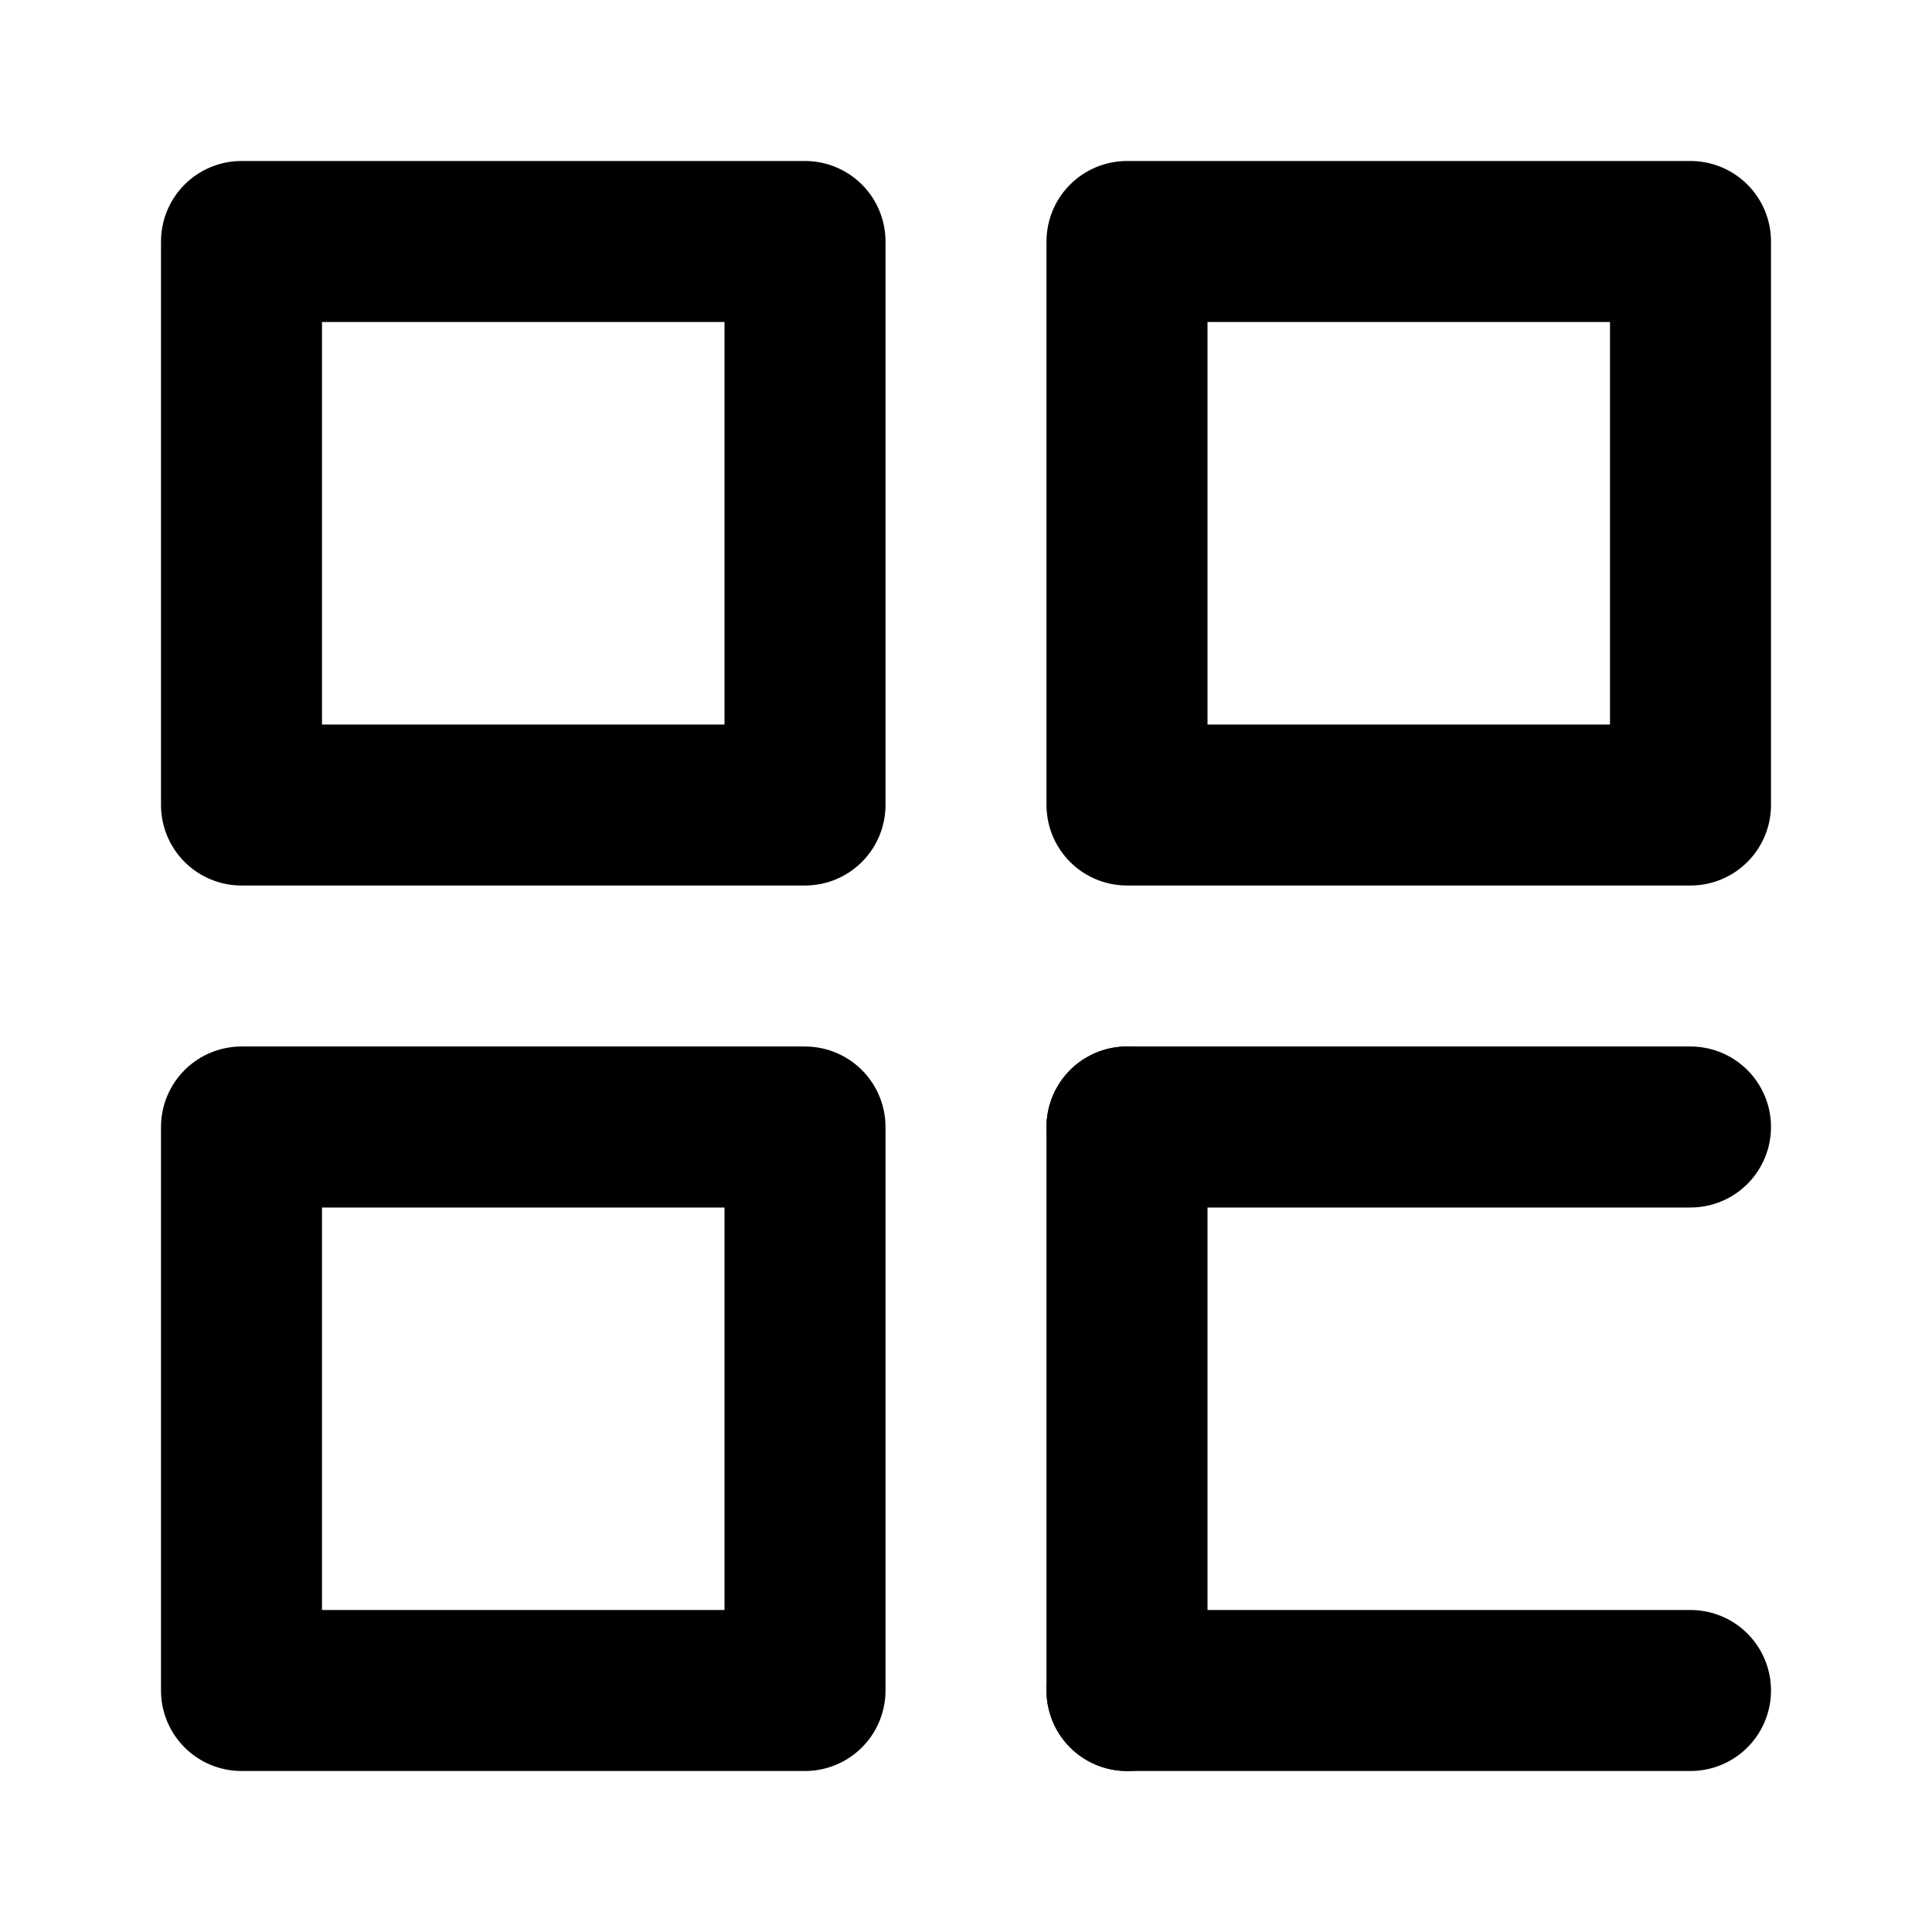
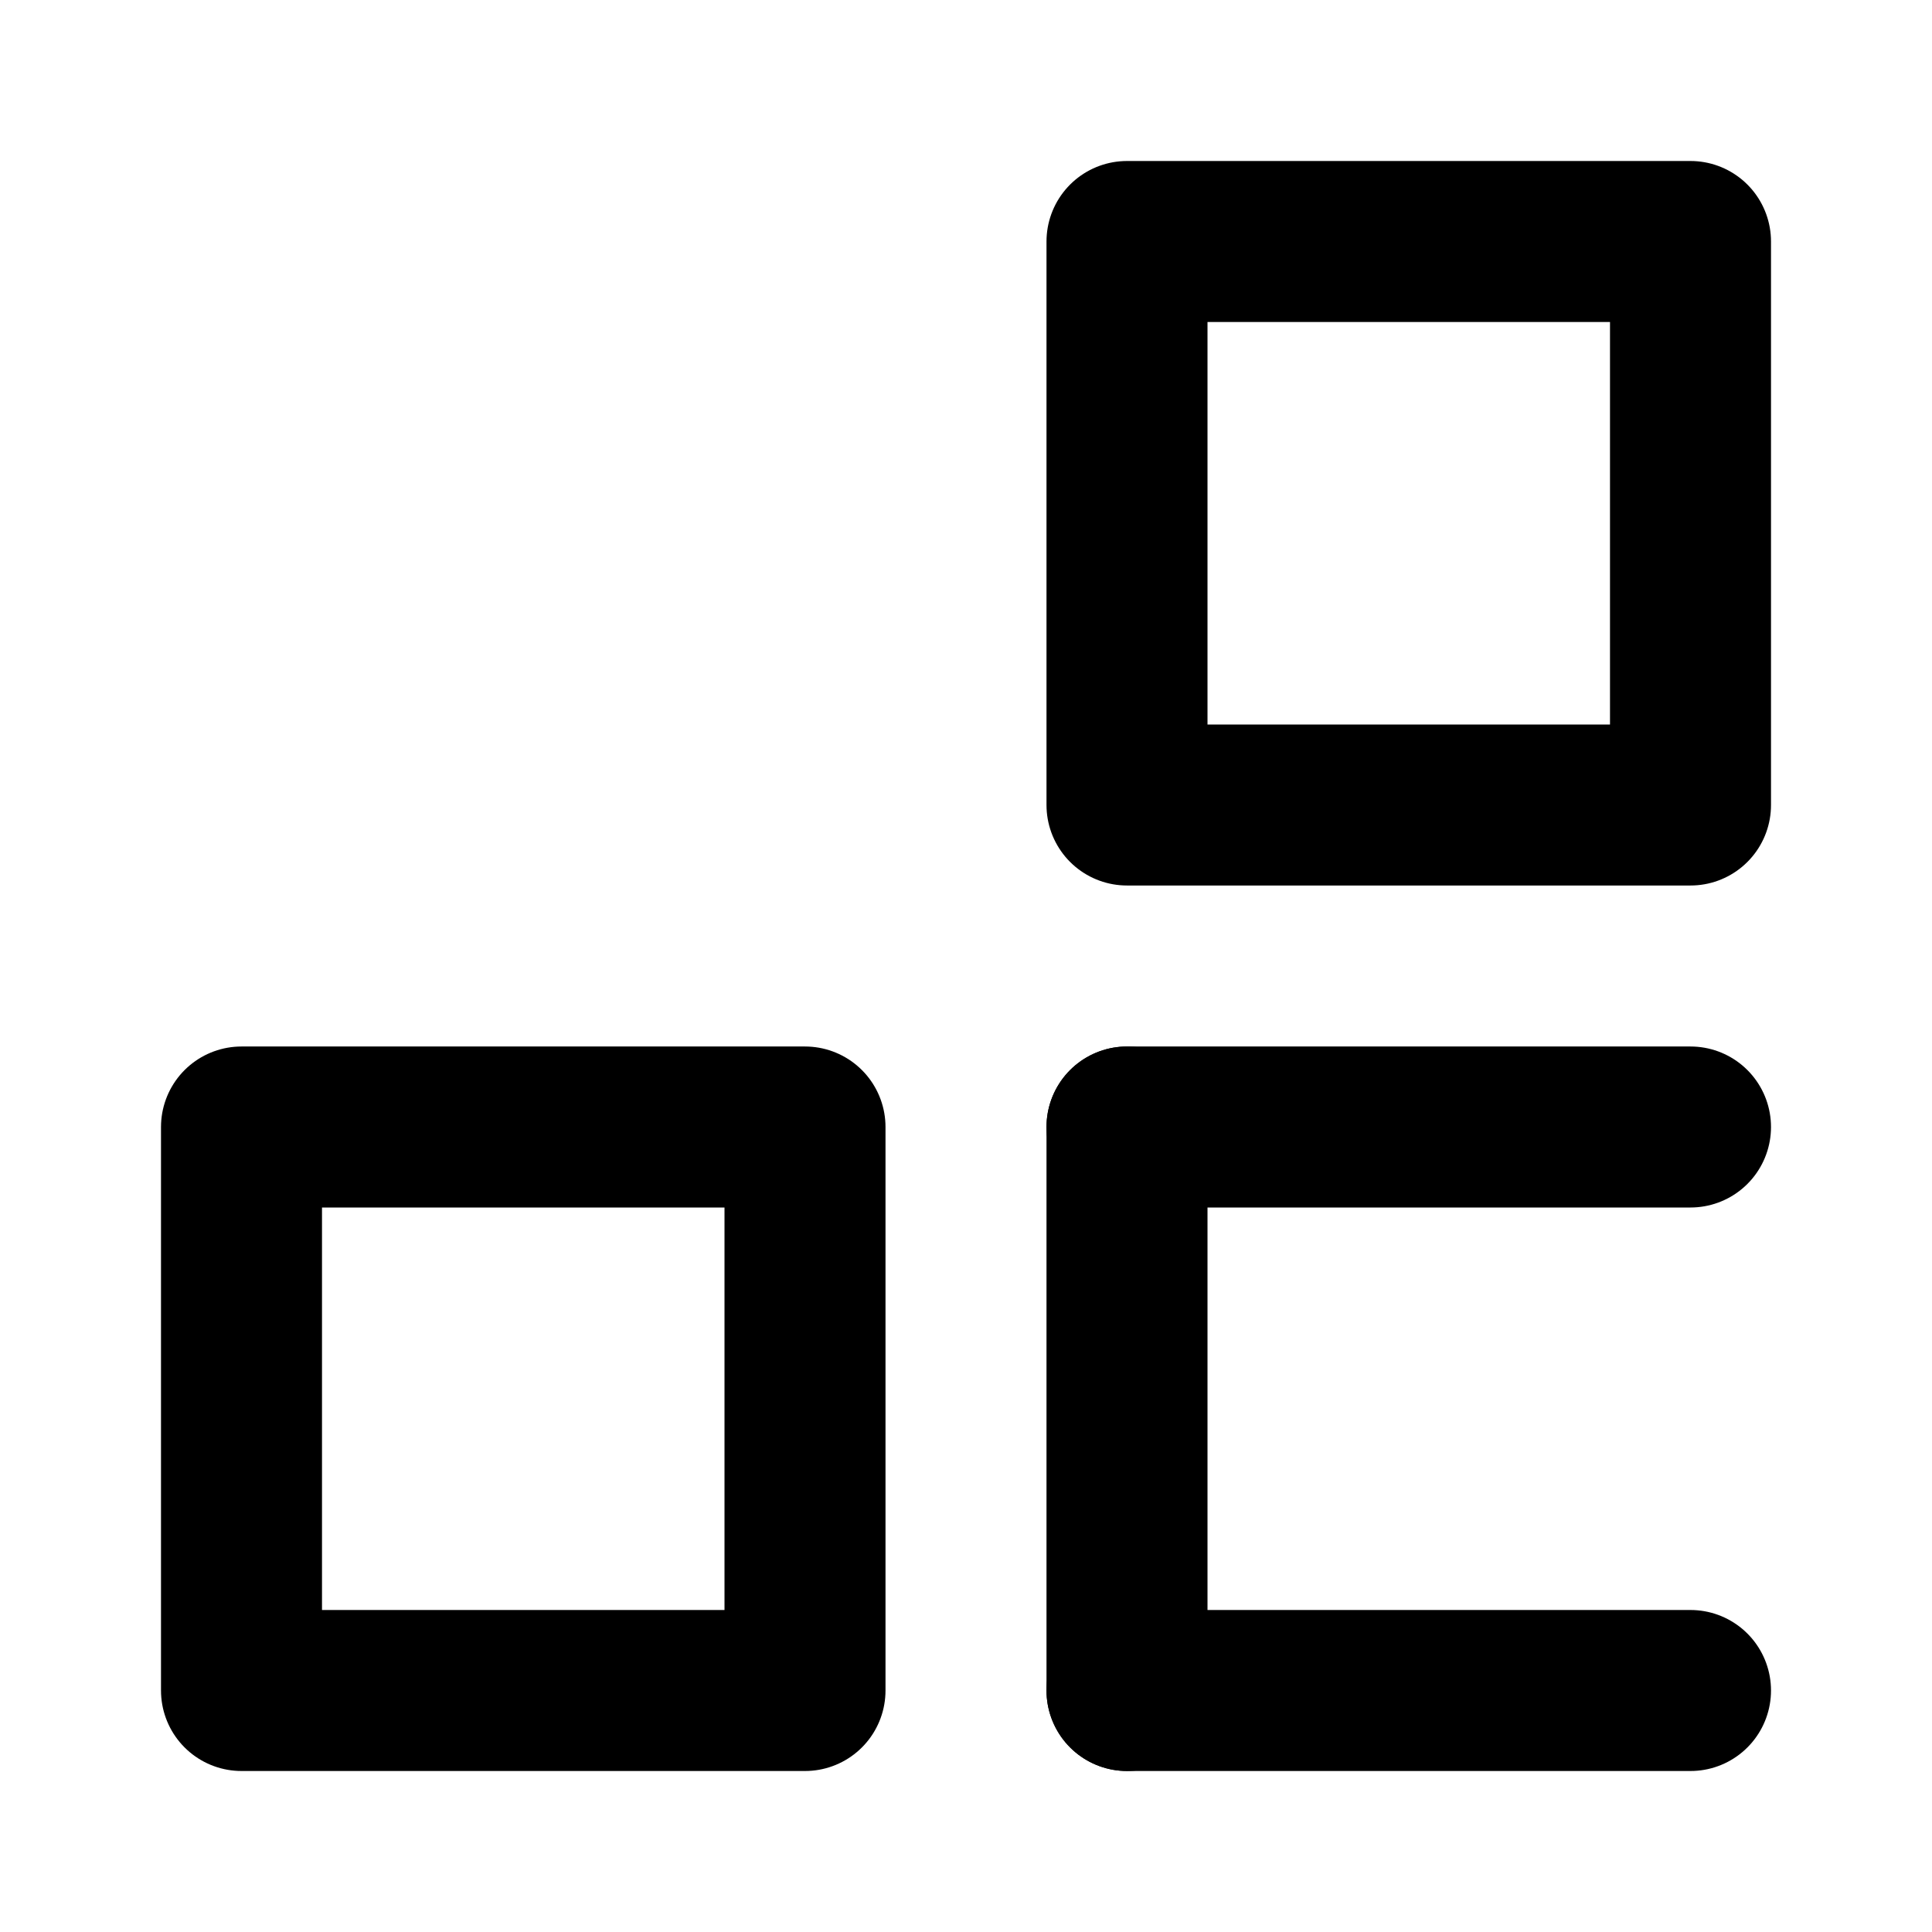
<svg xmlns="http://www.w3.org/2000/svg" viewBox="0 0 24 24" fill="none" stroke="currentColor" stroke-width="2" stroke-linecap="round" stroke-linejoin="round">
-   <rect x="3" y="3" width="7" height="7" />
  <rect x="14" y="3" width="7" height="7" />
  <rect x="3" y="14" width="7" height="7" />
  <line x1="14" y1="14" x2="21" y2="14" />
  <line x1="14" y1="21" x2="21" y2="21" />
  <line x1="14" y1="14" x2="14" y2="21" />
</svg>